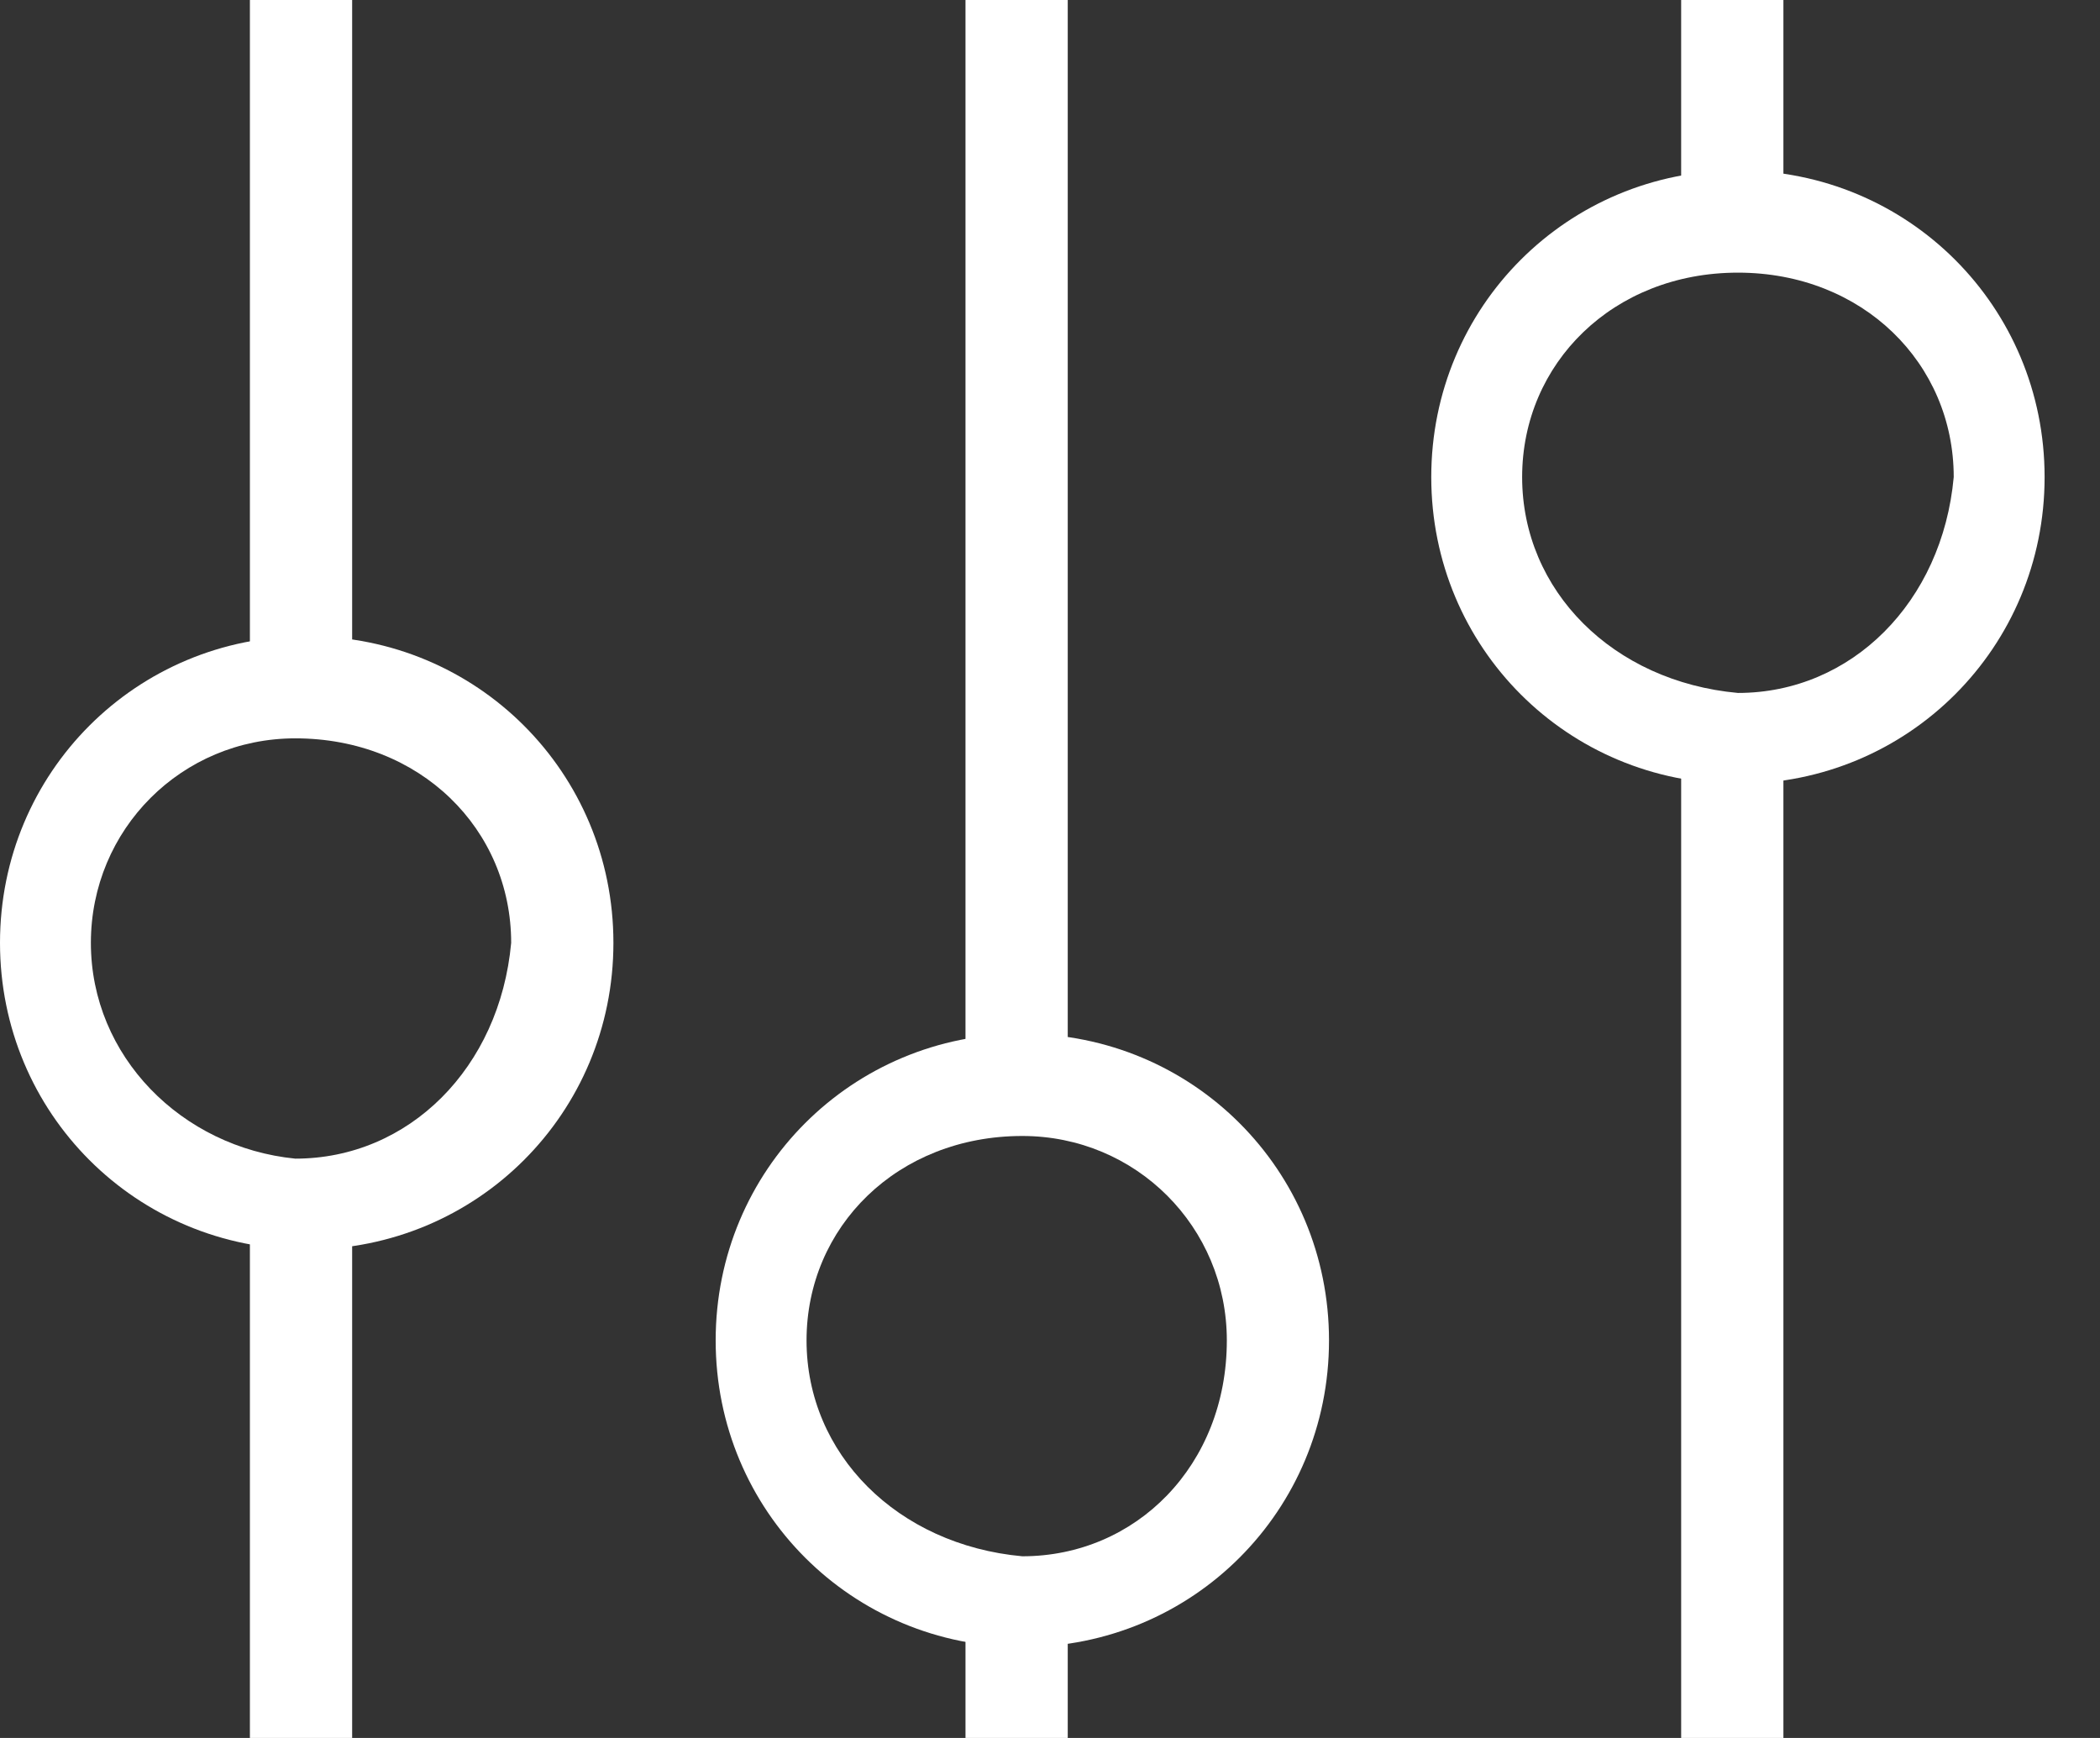
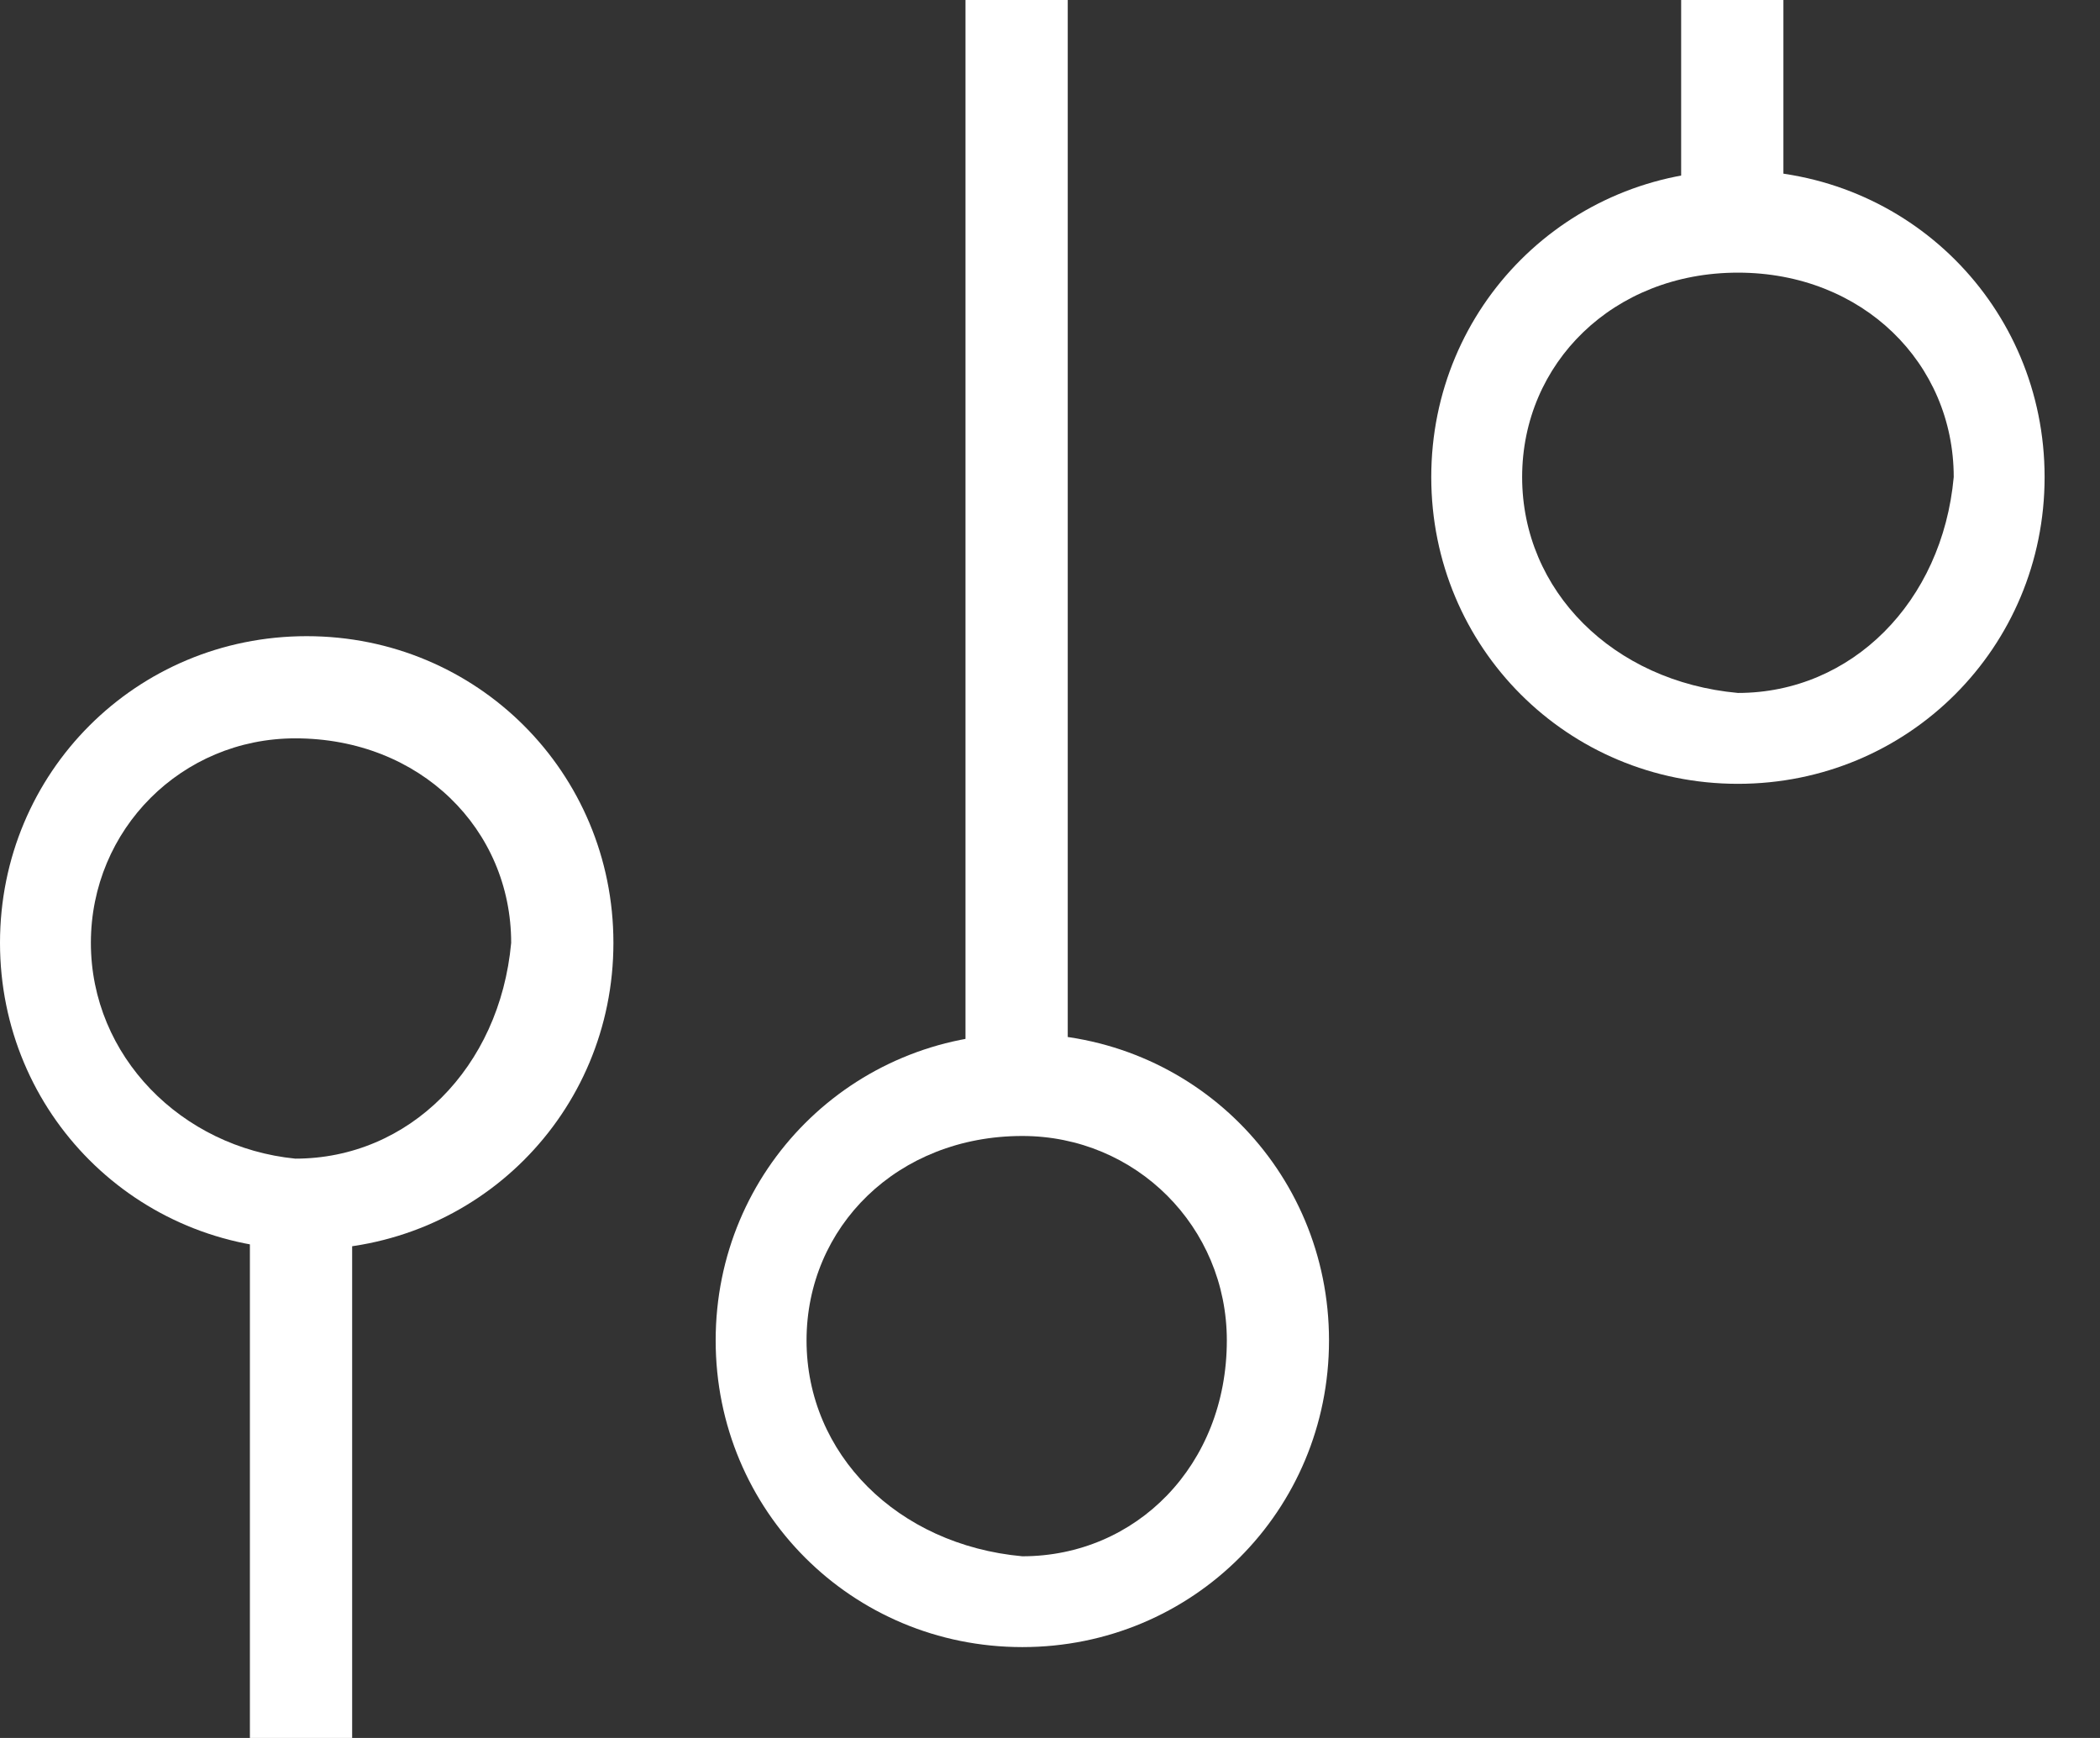
<svg xmlns="http://www.w3.org/2000/svg" width="29" height="24" viewBox="0 0 29 24" fill="none">
  <rect x="0" y="0" width="29" height="24" fill="#333333" stroke="none" />
  <path d="M0 13.02C0 10.667 1.882 8.785 4.235 8.785C6.588 8.785 8.471 10.667 8.471 13.02C8.471 15.373 6.588 17.255 4.235 17.255C1.882 17.255 0 15.373 0 13.02ZM1.255 13.02C1.255 14.588 2.51 15.844 4.078 16C5.647 16 6.902 14.745 7.059 13.02C7.059 11.451 5.804 10.196 4.078 10.196C2.51 10.196 1.255 11.451 1.255 13.02Z" fill="white" />
  <path d="M3.451 24V16.785H4.863V24H3.451Z" fill="white" />
-   <path d="M3.451 9.255V0H4.863V9.255H3.451Z" fill="white" />
+   <path d="M3.451 9.255V0H4.863H3.451Z" fill="white" />
  <path d="M9.883 18.51C9.883 16.157 11.765 14.275 14.118 14.275C16.471 14.275 18.353 16.157 18.353 18.51C18.353 20.863 16.471 22.745 14.118 22.745C11.765 22.745 9.883 20.863 9.883 18.51ZM11.138 18.51C11.138 20.079 12.393 21.334 14.118 21.491C15.687 21.491 16.942 20.236 16.942 18.51C16.942 16.942 15.687 15.687 14.118 15.687C12.393 15.687 11.138 16.942 11.138 18.51Z" fill="white" />
-   <path d="M13.333 24V21.961H14.745V24H13.333Z" fill="white" />
  <path d="M13.333 15.059V0H14.745V15.059H13.333Z" fill="white" />
  <path d="M19.765 6.588C19.765 4.235 21.647 2.353 24 2.353C26.353 2.353 28.235 4.235 28.235 6.588C28.235 8.941 26.353 10.824 24 10.824C21.647 10.824 19.765 8.941 19.765 6.588ZM21.02 6.588C21.02 8.157 22.274 9.412 24 9.569C25.569 9.569 26.823 8.314 26.98 6.588C26.98 5.02 25.726 3.765 24 3.765C22.274 3.765 21.02 5.02 21.02 6.588Z" fill="white" />
-   <path d="M23.216 24V10.039H24.628V24H23.216Z" fill="white" />
  <path d="M23.216 2.98V0H24.628V2.98H23.216Z" fill="white" />
</svg>